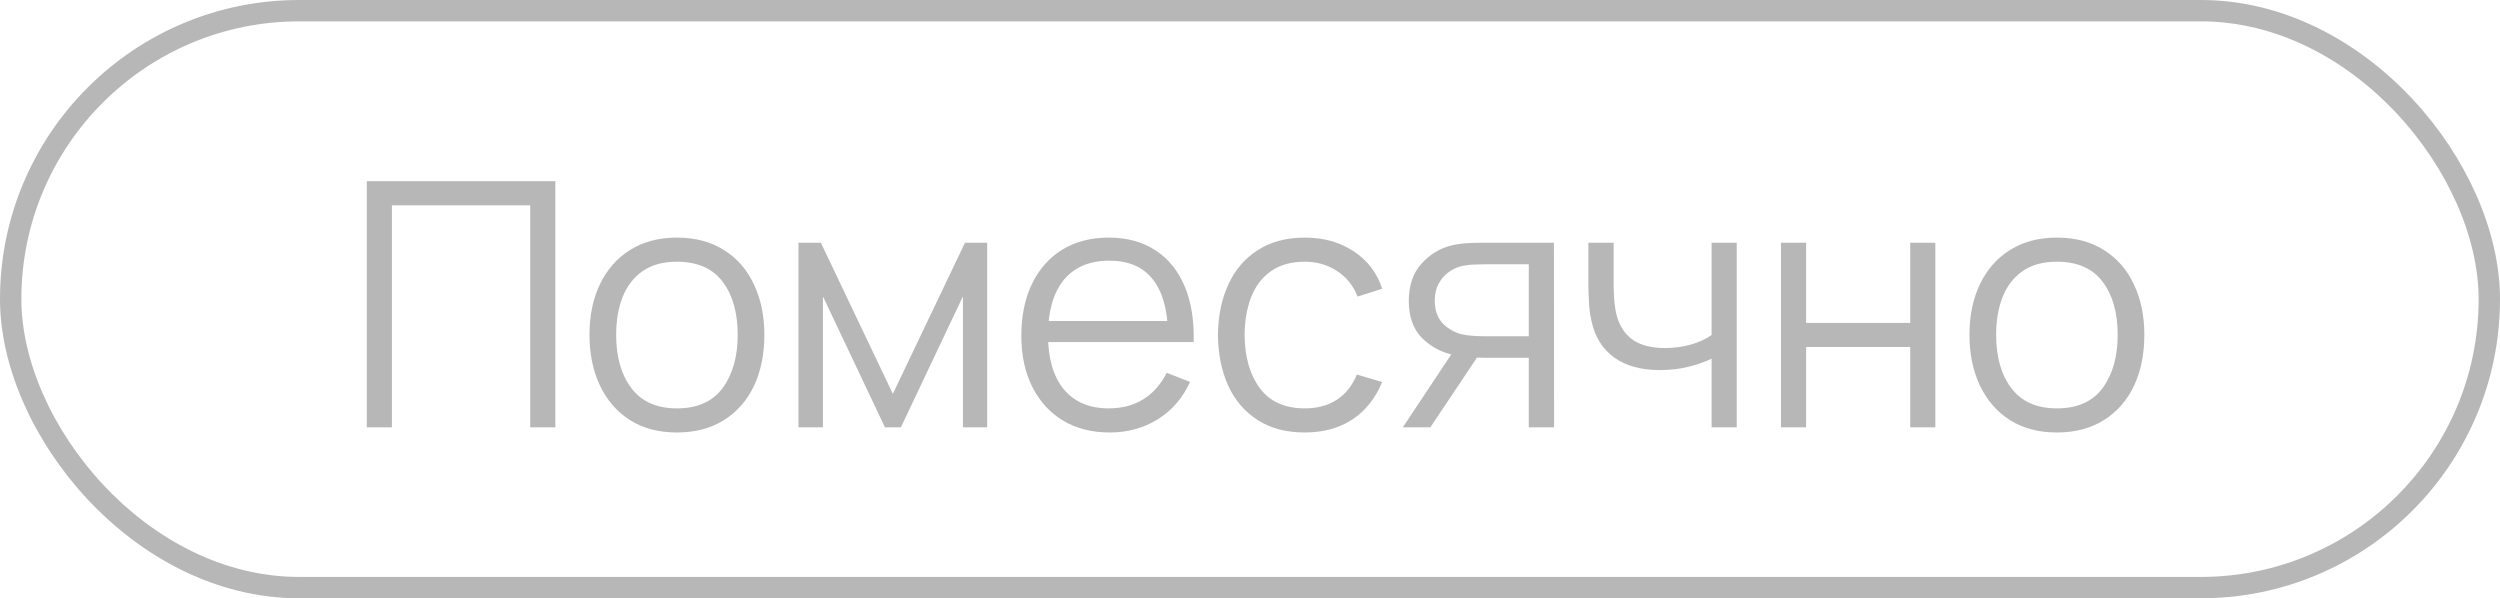
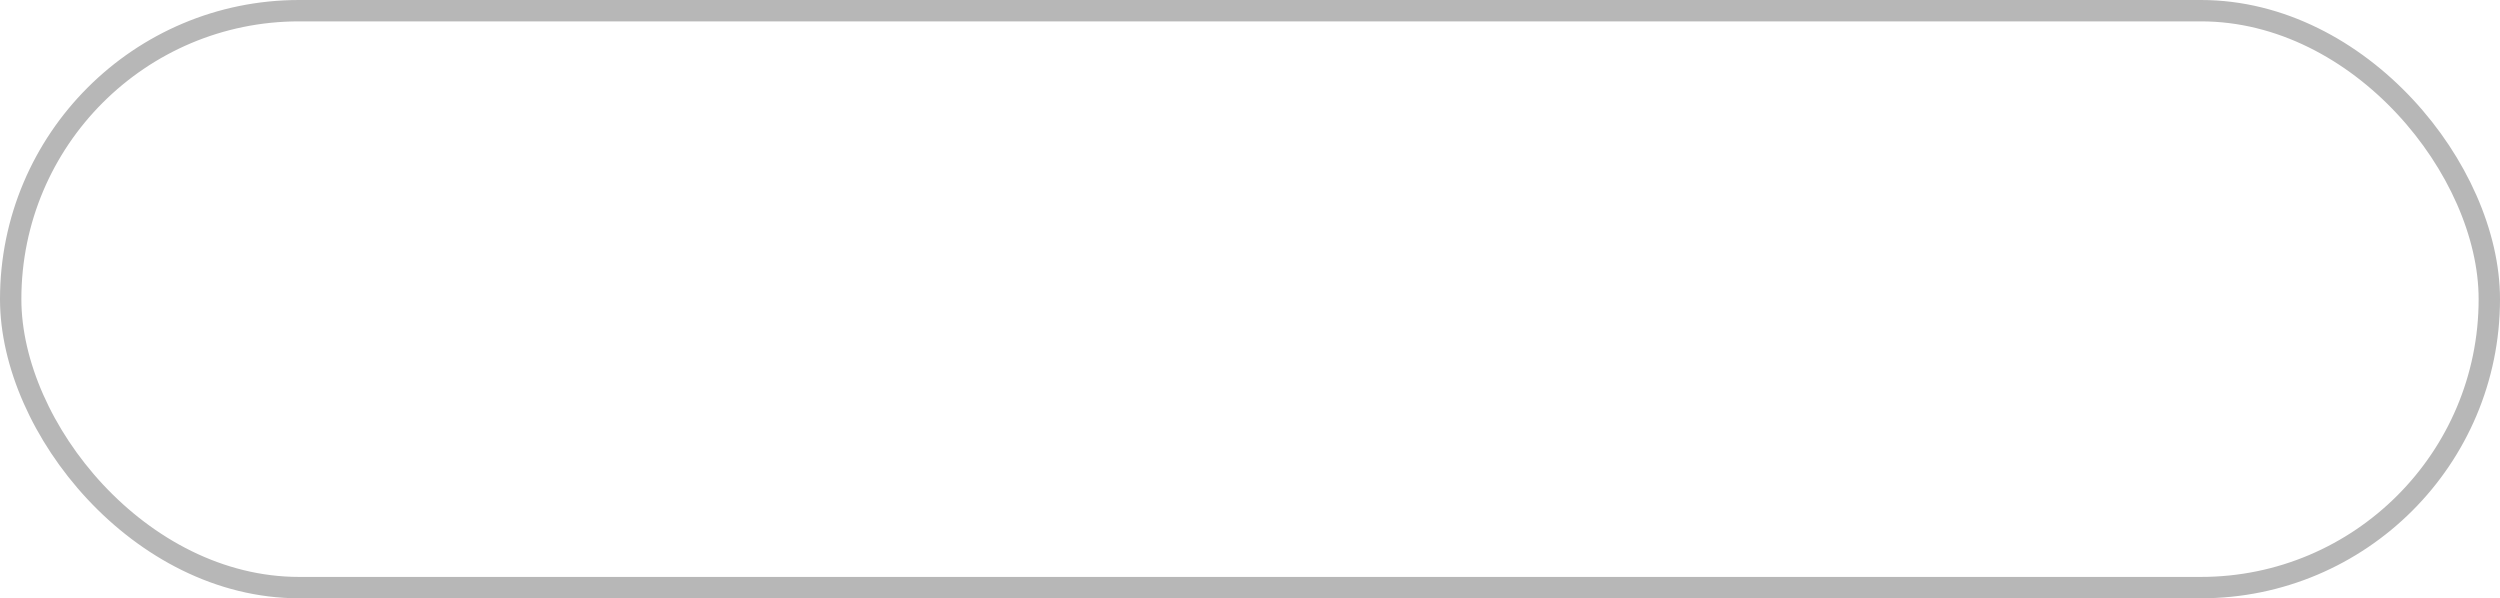
<svg xmlns="http://www.w3.org/2000/svg" width="117" height="28" viewBox="0 0 117 28" fill="none">
  <rect x="0.5" y="0.5" width="116" height="27" rx="13.5" stroke="#B7B7B7" />
-   <path d="M17.166 20V8.48H25.99V20H24.814V9.608H18.342V20H17.166ZM31.676 20.24C30.817 20.24 30.084 20.045 29.476 19.656C28.868 19.267 28.401 18.728 28.076 18.04C27.751 17.352 27.588 16.563 27.588 15.672C27.588 14.765 27.753 13.971 28.084 13.288C28.415 12.605 28.884 12.075 29.492 11.696C30.105 11.312 30.834 11.12 31.676 11.12C32.54 11.12 33.276 11.315 33.884 11.704C34.498 12.088 34.964 12.624 35.284 13.312C35.609 13.995 35.772 14.781 35.772 15.672C35.772 16.579 35.609 17.376 35.284 18.064C34.959 18.747 34.489 19.28 33.876 19.664C33.263 20.048 32.529 20.24 31.676 20.24ZM31.676 19.112C32.636 19.112 33.351 18.795 33.82 18.16C34.289 17.52 34.524 16.691 34.524 15.672C34.524 14.627 34.287 13.795 33.812 13.176C33.343 12.557 32.631 12.248 31.676 12.248C31.031 12.248 30.497 12.395 30.076 12.688C29.66 12.976 29.348 13.379 29.14 13.896C28.938 14.408 28.836 15 28.836 15.672C28.836 16.712 29.076 17.547 29.556 18.176C30.036 18.8 30.743 19.112 31.676 19.112ZM37.369 20V11.36H38.417L41.785 18.432L45.161 11.36H46.201V20H45.065V13.872L42.161 20H41.417L38.513 13.872V20H37.369ZM51.935 20.24C51.093 20.24 50.362 20.053 49.743 19.68C49.13 19.307 48.653 18.781 48.311 18.104C47.97 17.427 47.799 16.632 47.799 15.72C47.799 14.776 47.967 13.96 48.303 13.272C48.639 12.584 49.111 12.053 49.719 11.68C50.333 11.307 51.055 11.12 51.887 11.12C52.741 11.12 53.469 11.317 54.071 11.712C54.674 12.101 55.13 12.661 55.439 13.392C55.749 14.123 55.89 14.995 55.863 16.008H54.663V15.592C54.642 14.472 54.399 13.627 53.935 13.056C53.477 12.485 52.805 12.2 51.919 12.2C50.991 12.2 50.279 12.501 49.783 13.104C49.293 13.707 49.047 14.565 49.047 15.68C49.047 16.768 49.293 17.613 49.783 18.216C50.279 18.813 50.981 19.112 51.887 19.112C52.506 19.112 53.045 18.971 53.503 18.688C53.967 18.4 54.333 17.987 54.599 17.448L55.695 17.872C55.354 18.624 54.85 19.208 54.183 19.624C53.522 20.035 52.773 20.24 51.935 20.24ZM48.631 16.008V15.024H55.231V16.008H48.631ZM61.063 20.24C60.193 20.24 59.457 20.045 58.855 19.656C58.252 19.267 57.793 18.731 57.479 18.048C57.169 17.36 57.009 16.571 56.999 15.68C57.009 14.773 57.175 13.979 57.495 13.296C57.815 12.608 58.276 12.075 58.879 11.696C59.481 11.312 60.212 11.12 61.071 11.12C61.945 11.12 62.705 11.333 63.351 11.76C64.001 12.187 64.447 12.771 64.687 13.512L63.535 13.88C63.332 13.363 63.009 12.963 62.567 12.68C62.129 12.392 61.628 12.248 61.063 12.248C60.428 12.248 59.903 12.395 59.487 12.688C59.071 12.976 58.761 13.379 58.559 13.896C58.356 14.413 58.252 15.008 58.247 15.68C58.257 16.715 58.497 17.547 58.967 18.176C59.436 18.8 60.135 19.112 61.063 19.112C61.649 19.112 62.148 18.979 62.559 18.712C62.975 18.44 63.289 18.045 63.503 17.528L64.687 17.88C64.367 18.648 63.897 19.235 63.279 19.64C62.66 20.04 61.921 20.24 61.063 20.24ZM71.547 20V16.744H69.531C69.297 16.744 69.054 16.736 68.803 16.72C68.558 16.699 68.329 16.669 68.115 16.632C67.507 16.515 66.99 16.248 66.563 15.832C66.142 15.411 65.931 14.829 65.931 14.088C65.931 13.363 66.129 12.781 66.523 12.344C66.918 11.901 67.395 11.613 67.955 11.48C68.211 11.421 68.47 11.387 68.731 11.376C68.998 11.365 69.227 11.36 69.419 11.36H72.723L72.731 20H71.547ZM65.651 20L68.059 16.376H69.363L66.939 20H65.651ZM69.467 15.736H71.547V12.368H69.467C69.339 12.368 69.161 12.373 68.931 12.384C68.702 12.395 68.486 12.429 68.283 12.488C68.107 12.541 67.931 12.635 67.755 12.768C67.585 12.896 67.441 13.069 67.323 13.288C67.206 13.501 67.147 13.763 67.147 14.072C67.147 14.504 67.265 14.851 67.499 15.112C67.739 15.368 68.038 15.544 68.395 15.64C68.587 15.683 68.779 15.709 68.971 15.72C69.163 15.731 69.329 15.736 69.467 15.736ZM80.103 20V16.784C79.815 16.928 79.46 17.053 79.039 17.16C78.618 17.267 78.164 17.32 77.679 17.32C76.804 17.32 76.095 17.125 75.551 16.736C75.007 16.347 74.652 15.784 74.487 15.048C74.434 14.829 74.396 14.597 74.375 14.352C74.359 14.107 74.348 13.885 74.343 13.688C74.338 13.491 74.335 13.349 74.335 13.264V11.36H75.519V13.264C75.519 13.44 75.524 13.64 75.535 13.864C75.546 14.088 75.57 14.307 75.607 14.52C75.714 15.101 75.954 15.541 76.327 15.84C76.706 16.139 77.236 16.288 77.919 16.288C78.346 16.288 78.748 16.235 79.127 16.128C79.511 16.016 79.836 15.867 80.103 15.68V11.36H81.279V20H80.103ZM83.35 20V11.36H84.526V15.112H89.398V11.36H90.574V20H89.398V16.24H84.526V20H83.35ZM96.259 20.24C95.401 20.24 94.667 20.045 94.059 19.656C93.451 19.267 92.985 18.728 92.659 18.04C92.334 17.352 92.171 16.563 92.171 15.672C92.171 14.765 92.337 13.971 92.667 13.288C92.998 12.605 93.467 12.075 94.075 11.696C94.689 11.312 95.417 11.12 96.259 11.12C97.123 11.12 97.859 11.315 98.467 11.704C99.081 12.088 99.547 12.624 99.867 13.312C100.193 13.995 100.355 14.781 100.355 15.672C100.355 16.579 100.193 17.376 99.867 18.064C99.542 18.747 99.073 19.28 98.459 19.664C97.846 20.048 97.113 20.24 96.259 20.24ZM96.259 19.112C97.219 19.112 97.934 18.795 98.403 18.16C98.873 17.52 99.107 16.691 99.107 15.672C99.107 14.627 98.87 13.795 98.395 13.176C97.926 12.557 97.214 12.248 96.259 12.248C95.614 12.248 95.081 12.395 94.659 12.688C94.243 12.976 93.931 13.379 93.723 13.896C93.521 14.408 93.419 15 93.419 15.672C93.419 16.712 93.659 17.547 94.139 18.176C94.619 18.8 95.326 19.112 96.259 19.112Z" fill="#B7B7B7" />
</svg>